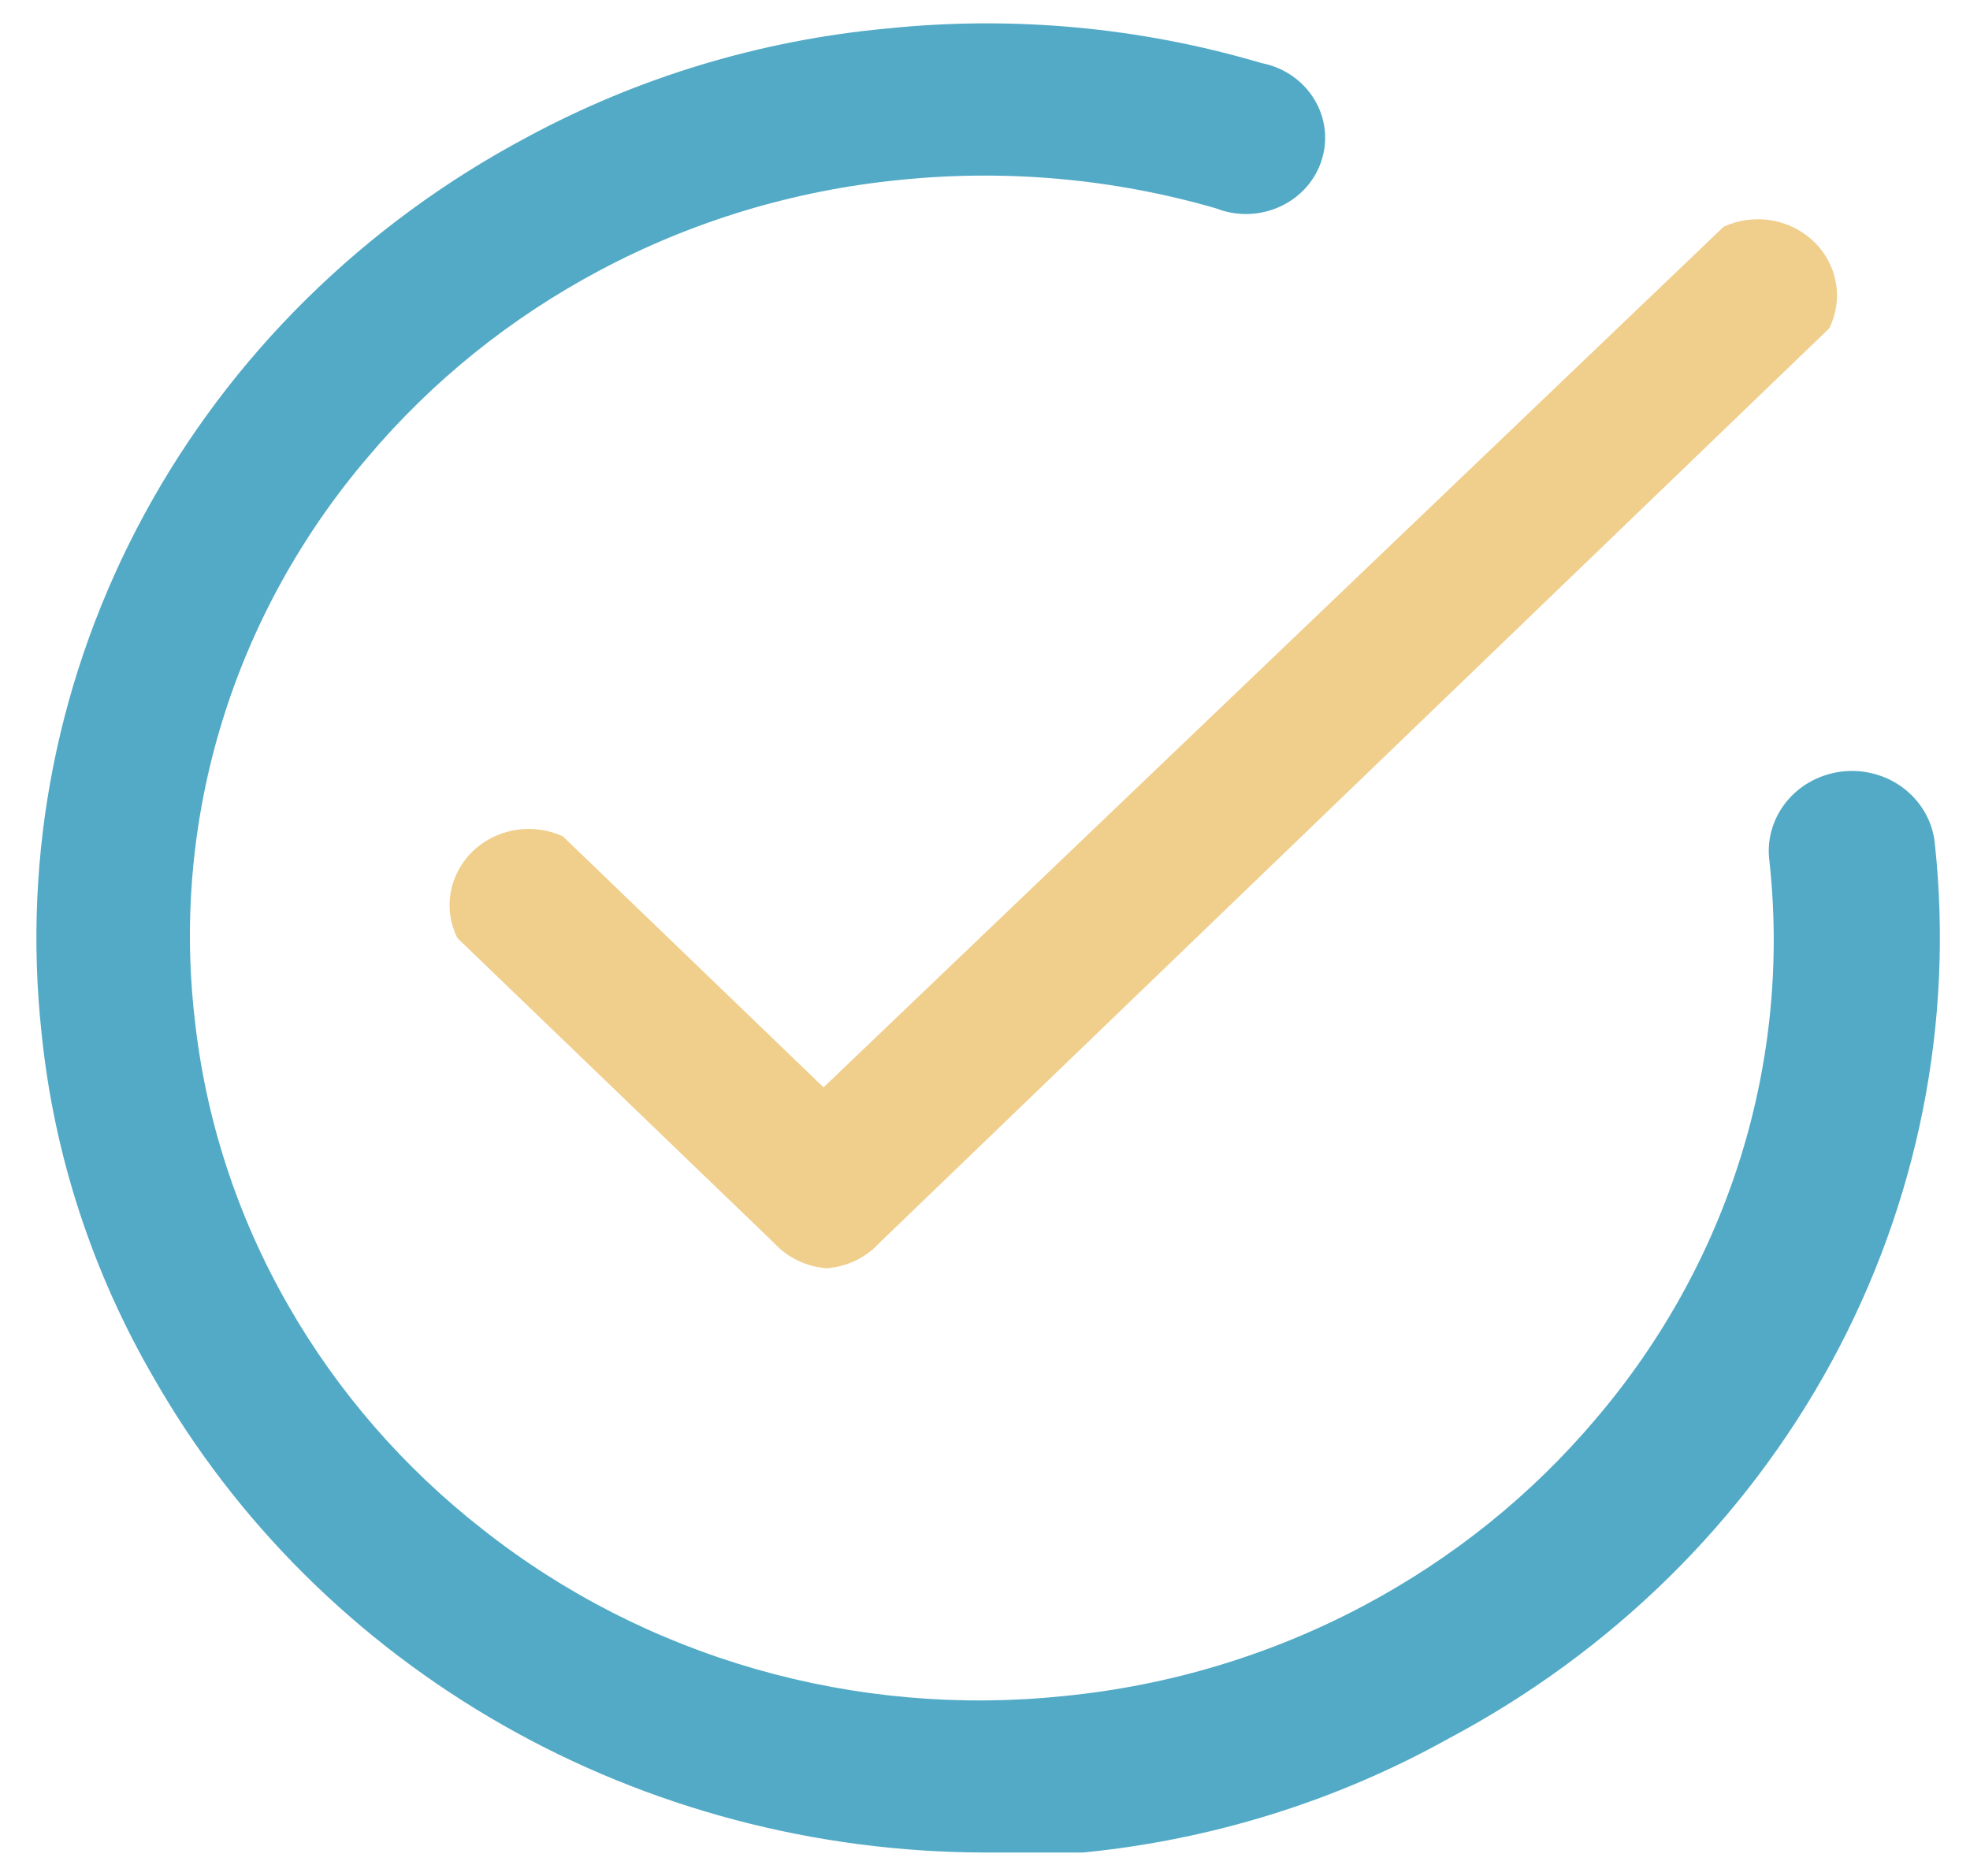
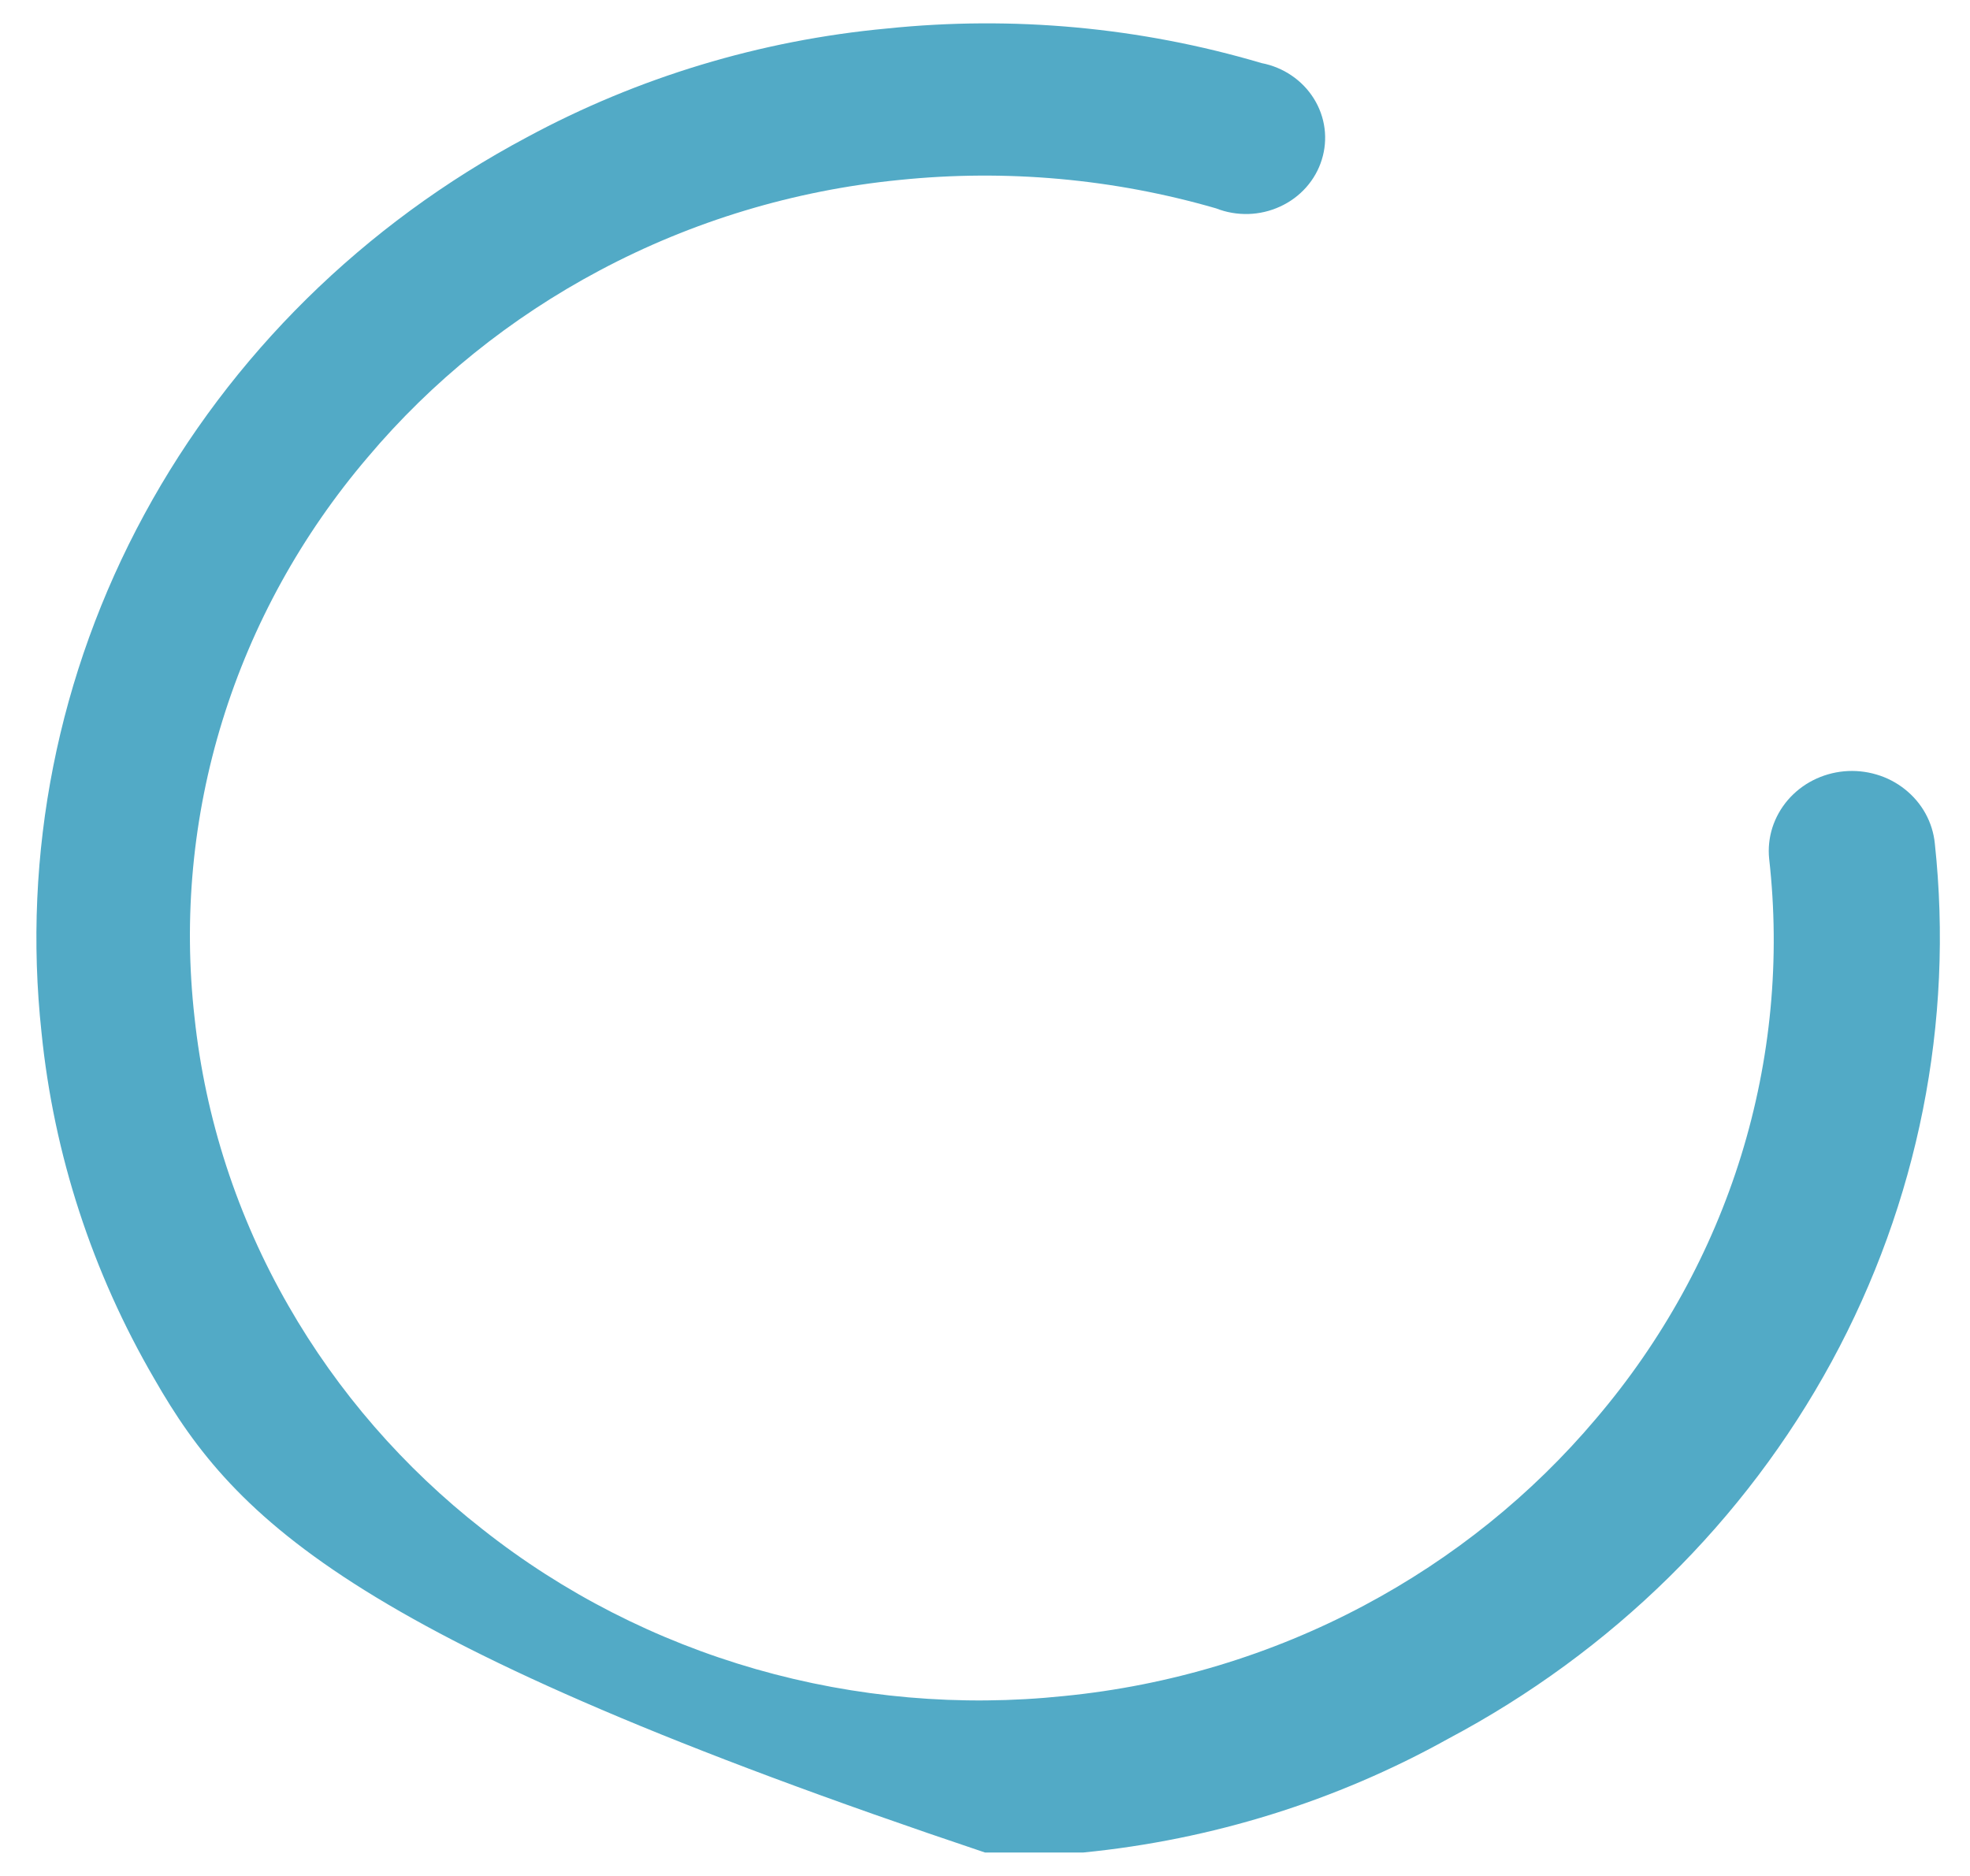
<svg xmlns="http://www.w3.org/2000/svg" width="42" height="40" viewBox="0 0 42 40" fill="none">
-   <path d="M17.625 27.042C17.191 27.01 16.787 26.815 16.5 26.5L9.75 20C9.6 19.697 9.55 19.356 9.61 19.025C9.669 18.694 9.833 18.389 10.079 18.151C10.326 17.913 10.643 17.755 10.987 17.698C11.331 17.641 11.685 17.689 12 17.833L17.558 23.185L36.75 4.833C37.065 4.689 37.419 4.641 37.763 4.698C38.106 4.755 38.424 4.913 38.67 5.151C38.917 5.388 39.081 5.694 39.14 6.025C39.199 6.356 39.15 6.697 39 7L18.75 26.5C18.463 26.815 18.059 27.01 17.625 27.042Z" fill="#F0CE8B" />
-   <path d="M21 39.5C17.381 39.494 13.829 38.555 10.715 36.779C7.601 35.003 5.038 32.456 3.292 29.403C1.966 27.128 1.146 24.612 0.885 22.015C0.473 18.206 1.235 14.365 3.076 10.97C4.916 7.576 7.754 4.778 11.235 2.926C13.598 1.649 16.21 0.859 18.907 0.608C21.594 0.33 24.312 0.58 26.895 1.345C27.125 1.389 27.344 1.479 27.536 1.61C27.728 1.74 27.89 1.908 28.011 2.102C28.132 2.296 28.21 2.512 28.239 2.737C28.268 2.961 28.248 3.189 28.18 3.406C28.113 3.623 27.999 3.824 27.846 3.996C27.693 4.168 27.504 4.307 27.292 4.404C27.08 4.502 26.849 4.556 26.614 4.563C26.379 4.569 26.145 4.529 25.927 4.443C23.742 3.81 21.447 3.604 19.177 3.837C16.934 4.058 14.761 4.714 12.787 5.765C10.886 6.775 9.206 8.128 7.838 9.752C6.429 11.405 5.377 13.313 4.743 15.363C4.109 17.413 3.907 19.564 4.147 21.69C4.377 23.85 5.058 25.943 6.15 27.843C7.199 29.674 8.604 31.292 10.29 32.61C12.007 33.967 13.988 34.979 16.117 35.59C18.246 36.2 20.479 36.395 22.688 36.163C24.931 35.942 27.104 35.286 29.078 34.235C30.979 33.225 32.659 31.871 34.028 30.248C35.436 28.595 36.488 26.687 37.122 24.637C37.755 22.587 37.958 20.436 37.718 18.31C37.695 18.086 37.719 17.861 37.787 17.646C37.856 17.432 37.967 17.233 38.115 17.06C38.264 16.887 38.446 16.743 38.652 16.638C38.858 16.533 39.083 16.468 39.315 16.446C39.547 16.425 39.781 16.448 40.004 16.514C40.227 16.579 40.434 16.687 40.613 16.83C40.793 16.973 40.942 17.148 41.051 17.346C41.16 17.544 41.228 17.761 41.25 17.985C41.66 21.796 40.895 25.639 39.05 29.034C37.205 32.428 34.362 35.225 30.878 37.073C28.49 38.403 25.836 39.23 23.093 39.5C22.395 39.5 21.675 39.5 21 39.5Z" fill="#52AAC6" />
+   <path d="M21 39.5C7.601 35.003 5.038 32.456 3.292 29.403C1.966 27.128 1.146 24.612 0.885 22.015C0.473 18.206 1.235 14.365 3.076 10.97C4.916 7.576 7.754 4.778 11.235 2.926C13.598 1.649 16.21 0.859 18.907 0.608C21.594 0.33 24.312 0.58 26.895 1.345C27.125 1.389 27.344 1.479 27.536 1.61C27.728 1.74 27.89 1.908 28.011 2.102C28.132 2.296 28.21 2.512 28.239 2.737C28.268 2.961 28.248 3.189 28.18 3.406C28.113 3.623 27.999 3.824 27.846 3.996C27.693 4.168 27.504 4.307 27.292 4.404C27.08 4.502 26.849 4.556 26.614 4.563C26.379 4.569 26.145 4.529 25.927 4.443C23.742 3.81 21.447 3.604 19.177 3.837C16.934 4.058 14.761 4.714 12.787 5.765C10.886 6.775 9.206 8.128 7.838 9.752C6.429 11.405 5.377 13.313 4.743 15.363C4.109 17.413 3.907 19.564 4.147 21.69C4.377 23.85 5.058 25.943 6.15 27.843C7.199 29.674 8.604 31.292 10.29 32.61C12.007 33.967 13.988 34.979 16.117 35.59C18.246 36.2 20.479 36.395 22.688 36.163C24.931 35.942 27.104 35.286 29.078 34.235C30.979 33.225 32.659 31.871 34.028 30.248C35.436 28.595 36.488 26.687 37.122 24.637C37.755 22.587 37.958 20.436 37.718 18.31C37.695 18.086 37.719 17.861 37.787 17.646C37.856 17.432 37.967 17.233 38.115 17.06C38.264 16.887 38.446 16.743 38.652 16.638C38.858 16.533 39.083 16.468 39.315 16.446C39.547 16.425 39.781 16.448 40.004 16.514C40.227 16.579 40.434 16.687 40.613 16.83C40.793 16.973 40.942 17.148 41.051 17.346C41.16 17.544 41.228 17.761 41.25 17.985C41.66 21.796 40.895 25.639 39.05 29.034C37.205 32.428 34.362 35.225 30.878 37.073C28.49 38.403 25.836 39.23 23.093 39.5C22.395 39.5 21.675 39.5 21 39.5Z" fill="#52AAC6" />
</svg>